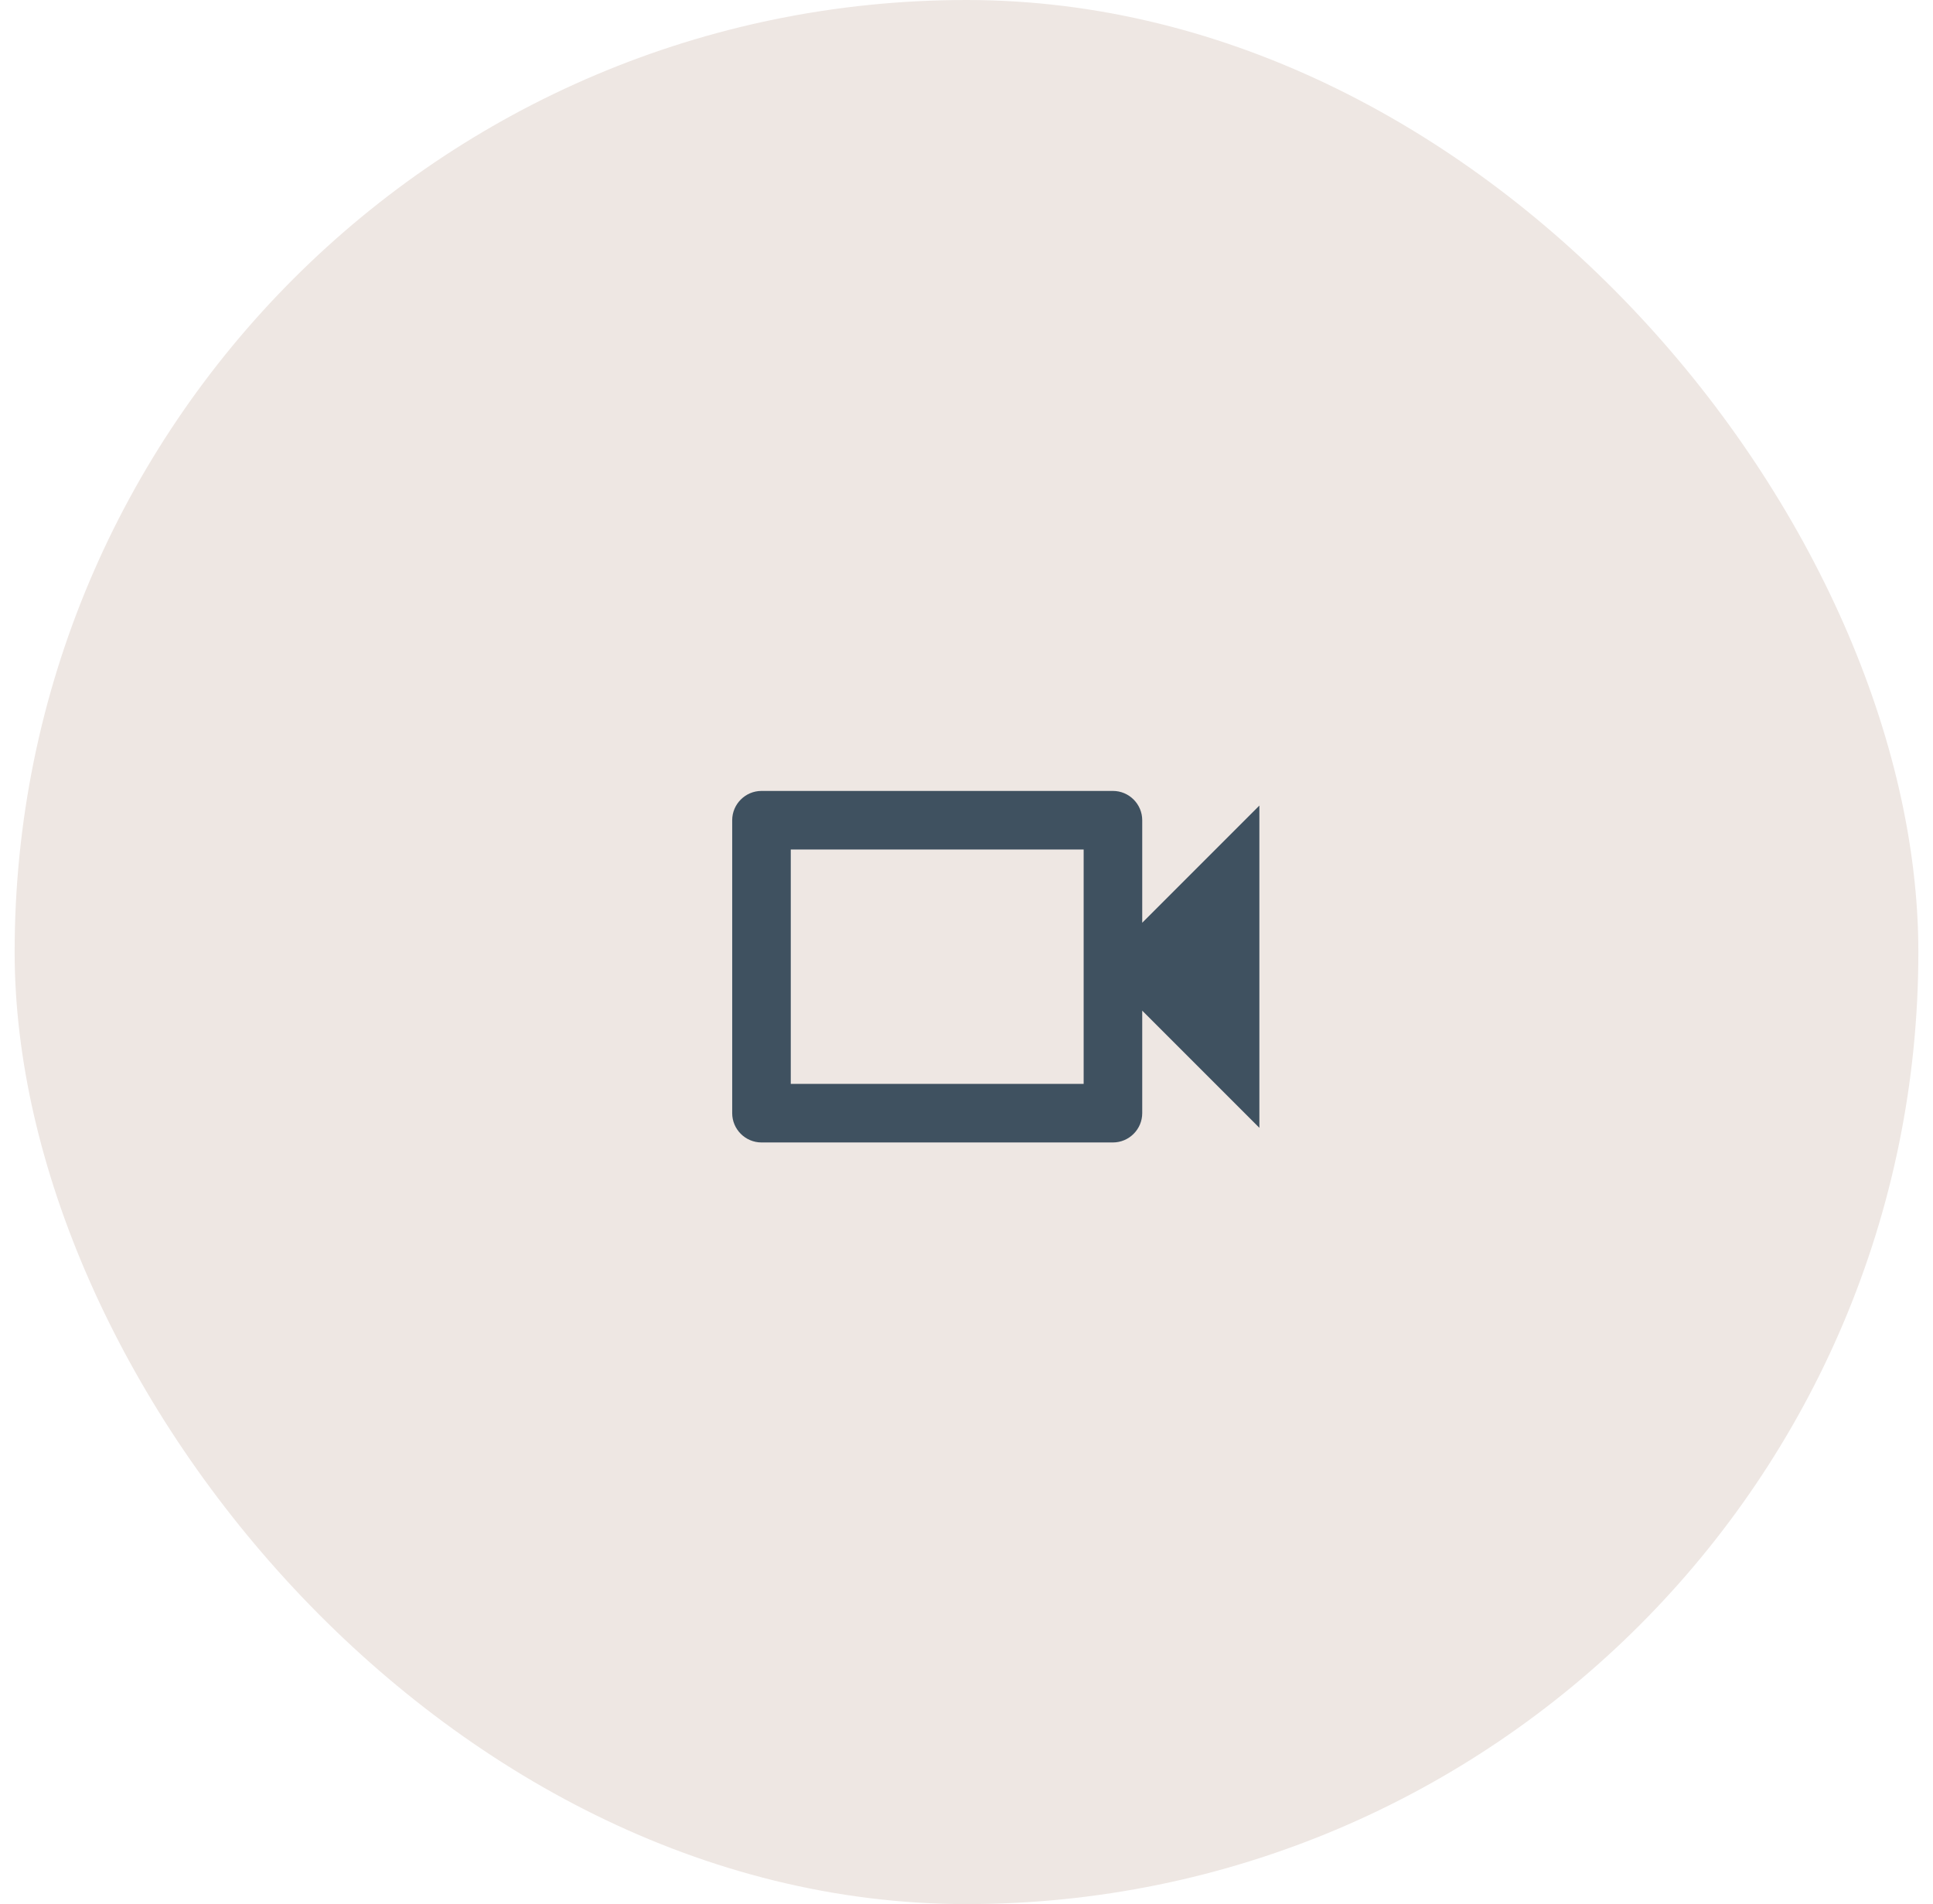
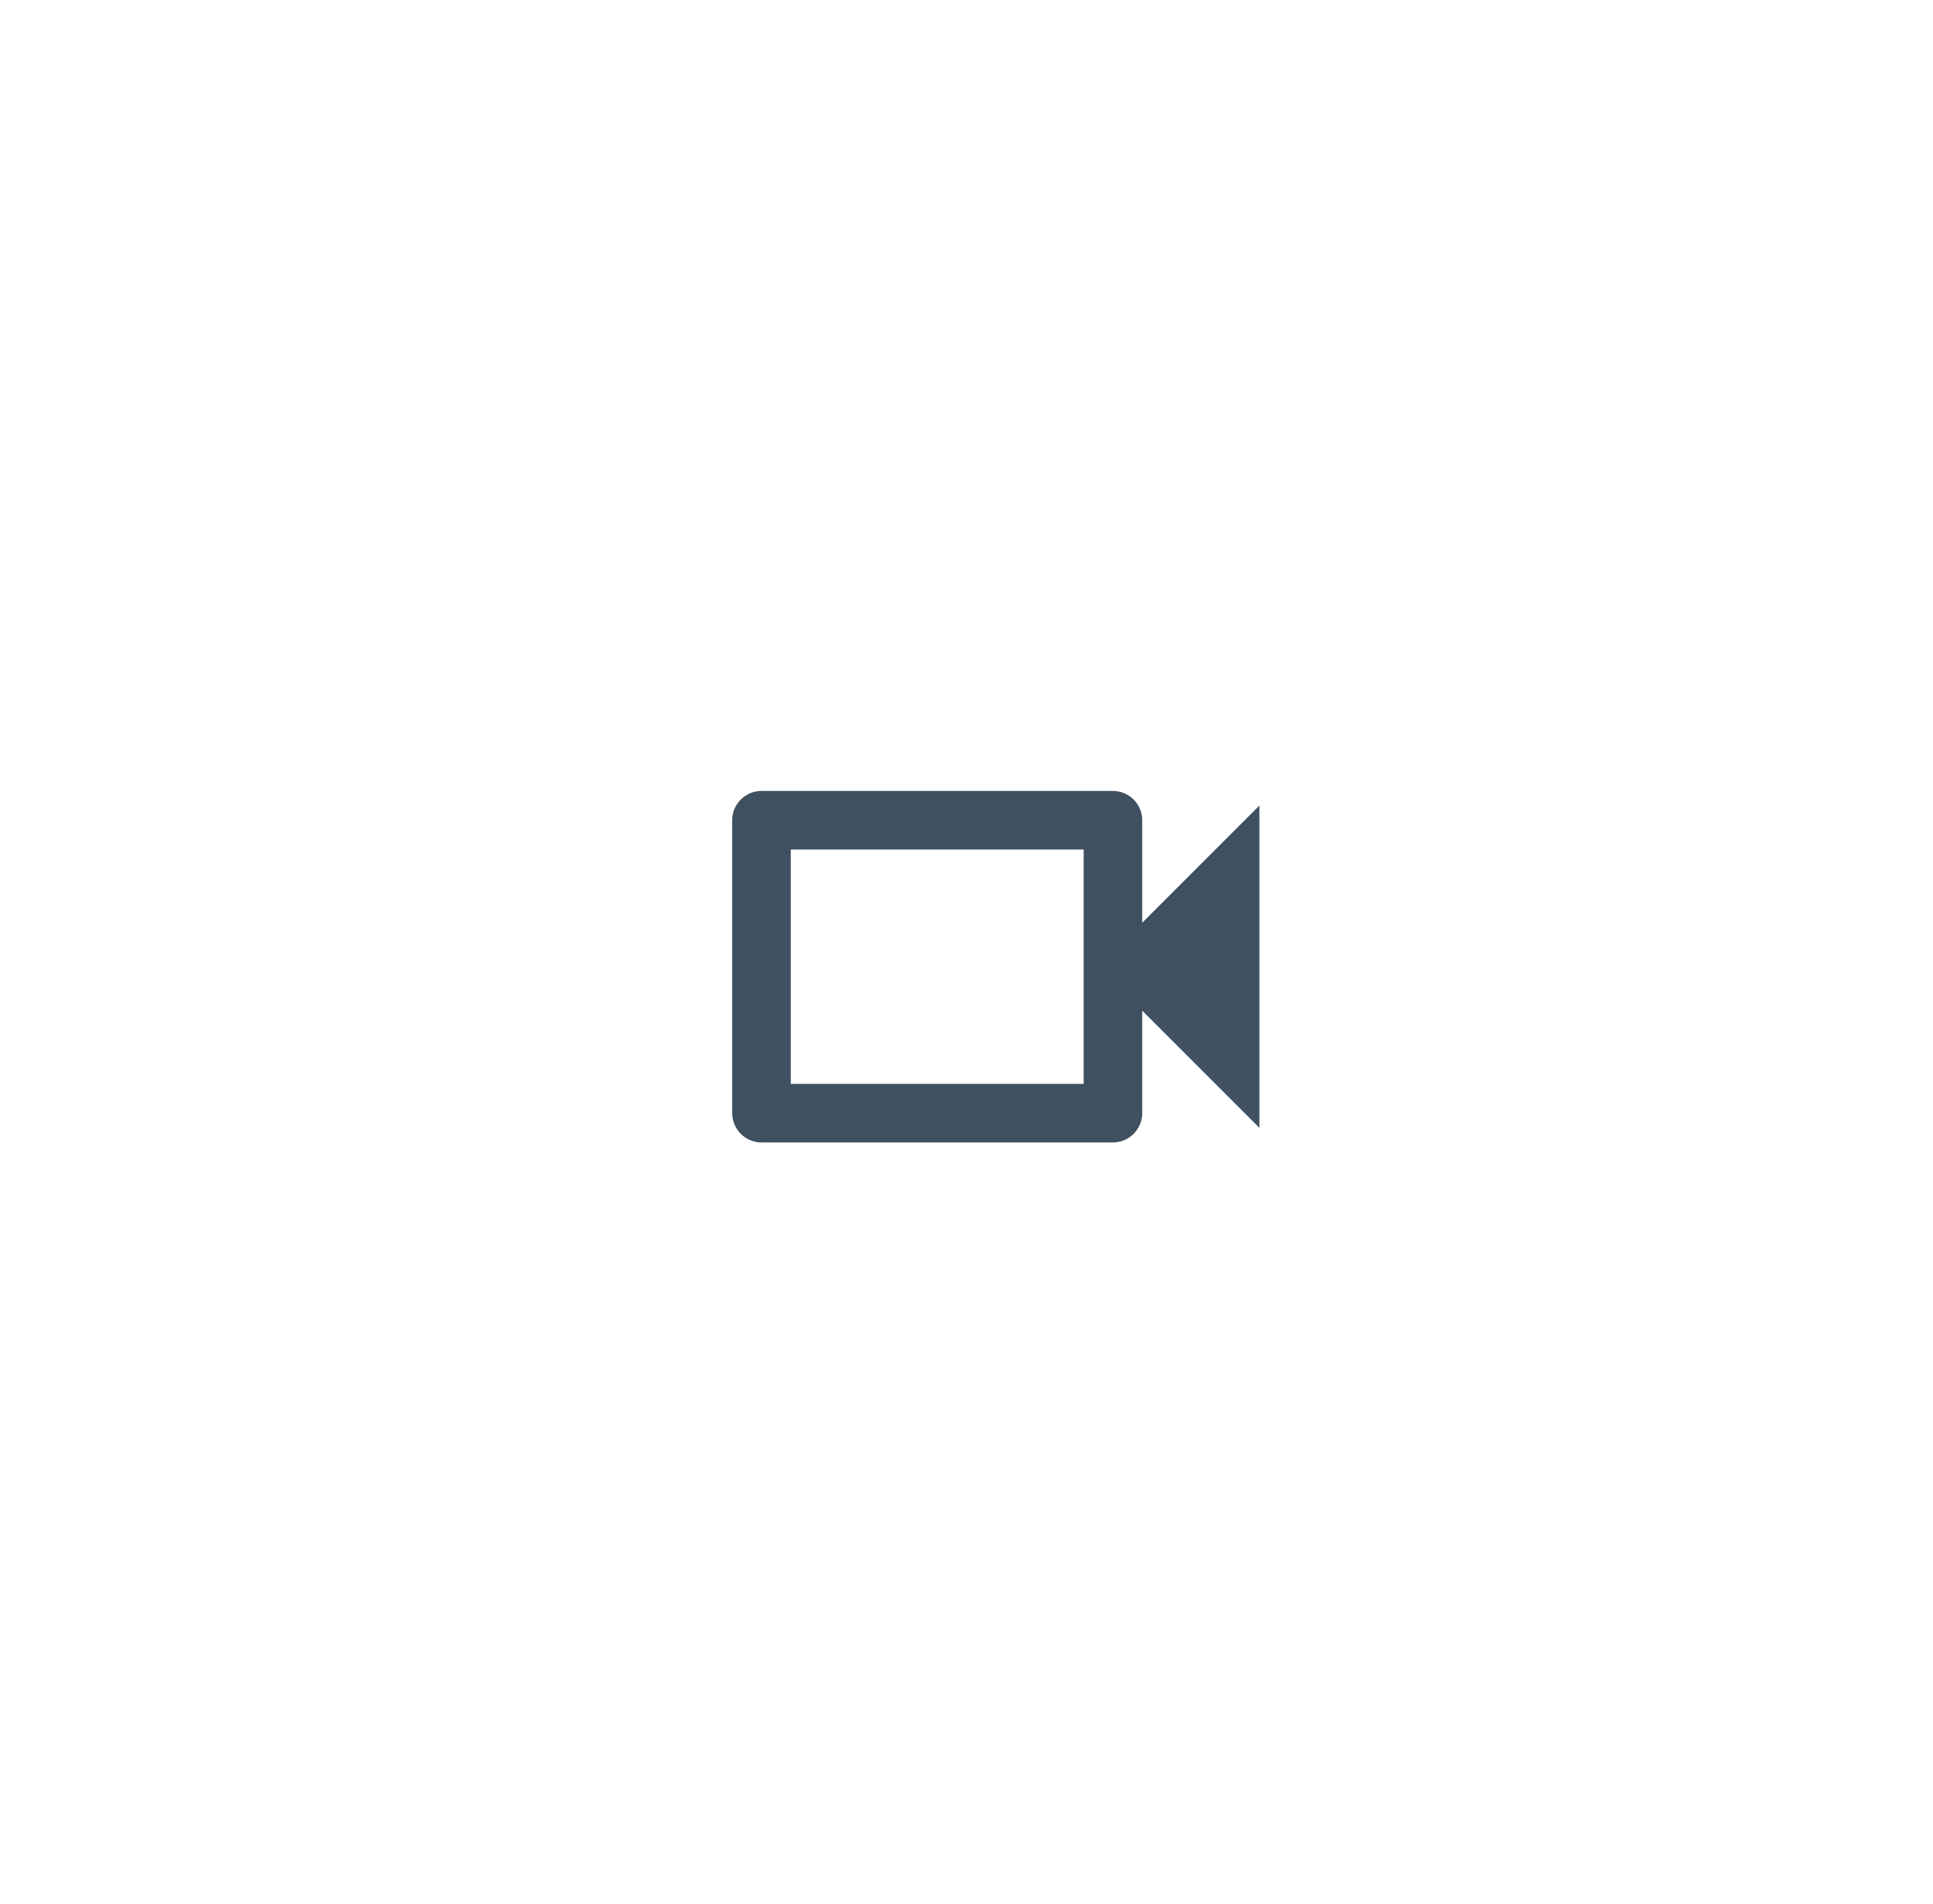
<svg xmlns="http://www.w3.org/2000/svg" width="66" height="65" viewBox="0 0 66 65" fill="none">
-   <rect x="0.5" width="65" height="65" rx="32.5" fill="#EEE7E3" />
  <path d="M37 29V37H27V29H37ZM38 27H26C25.45 27 25 27.45 25 28V38C25 38.55 25.45 39 26 39H38C38.55 39 39 38.55 39 38V34.5L43 38.5V27.5L39 31.5V28C39 27.45 38.55 27 38 27Z" fill="#3F5160" />
</svg>